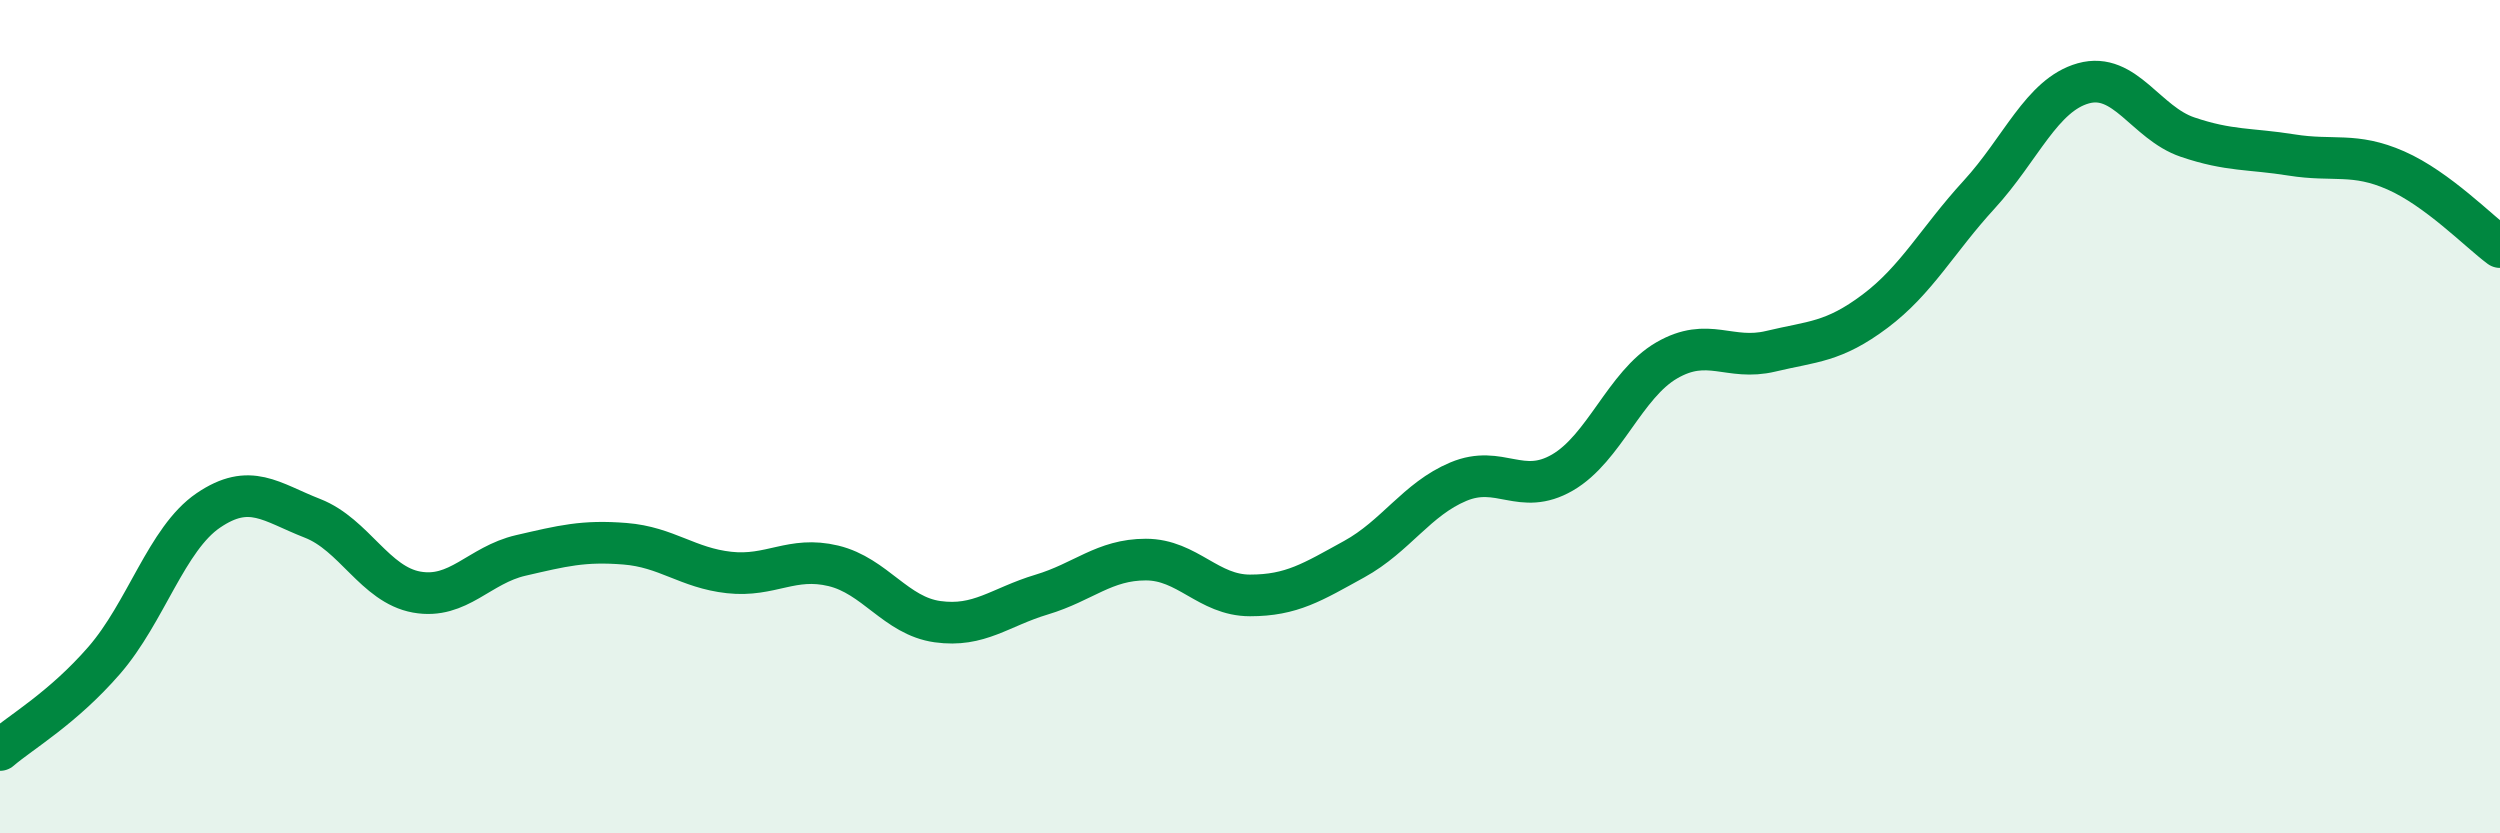
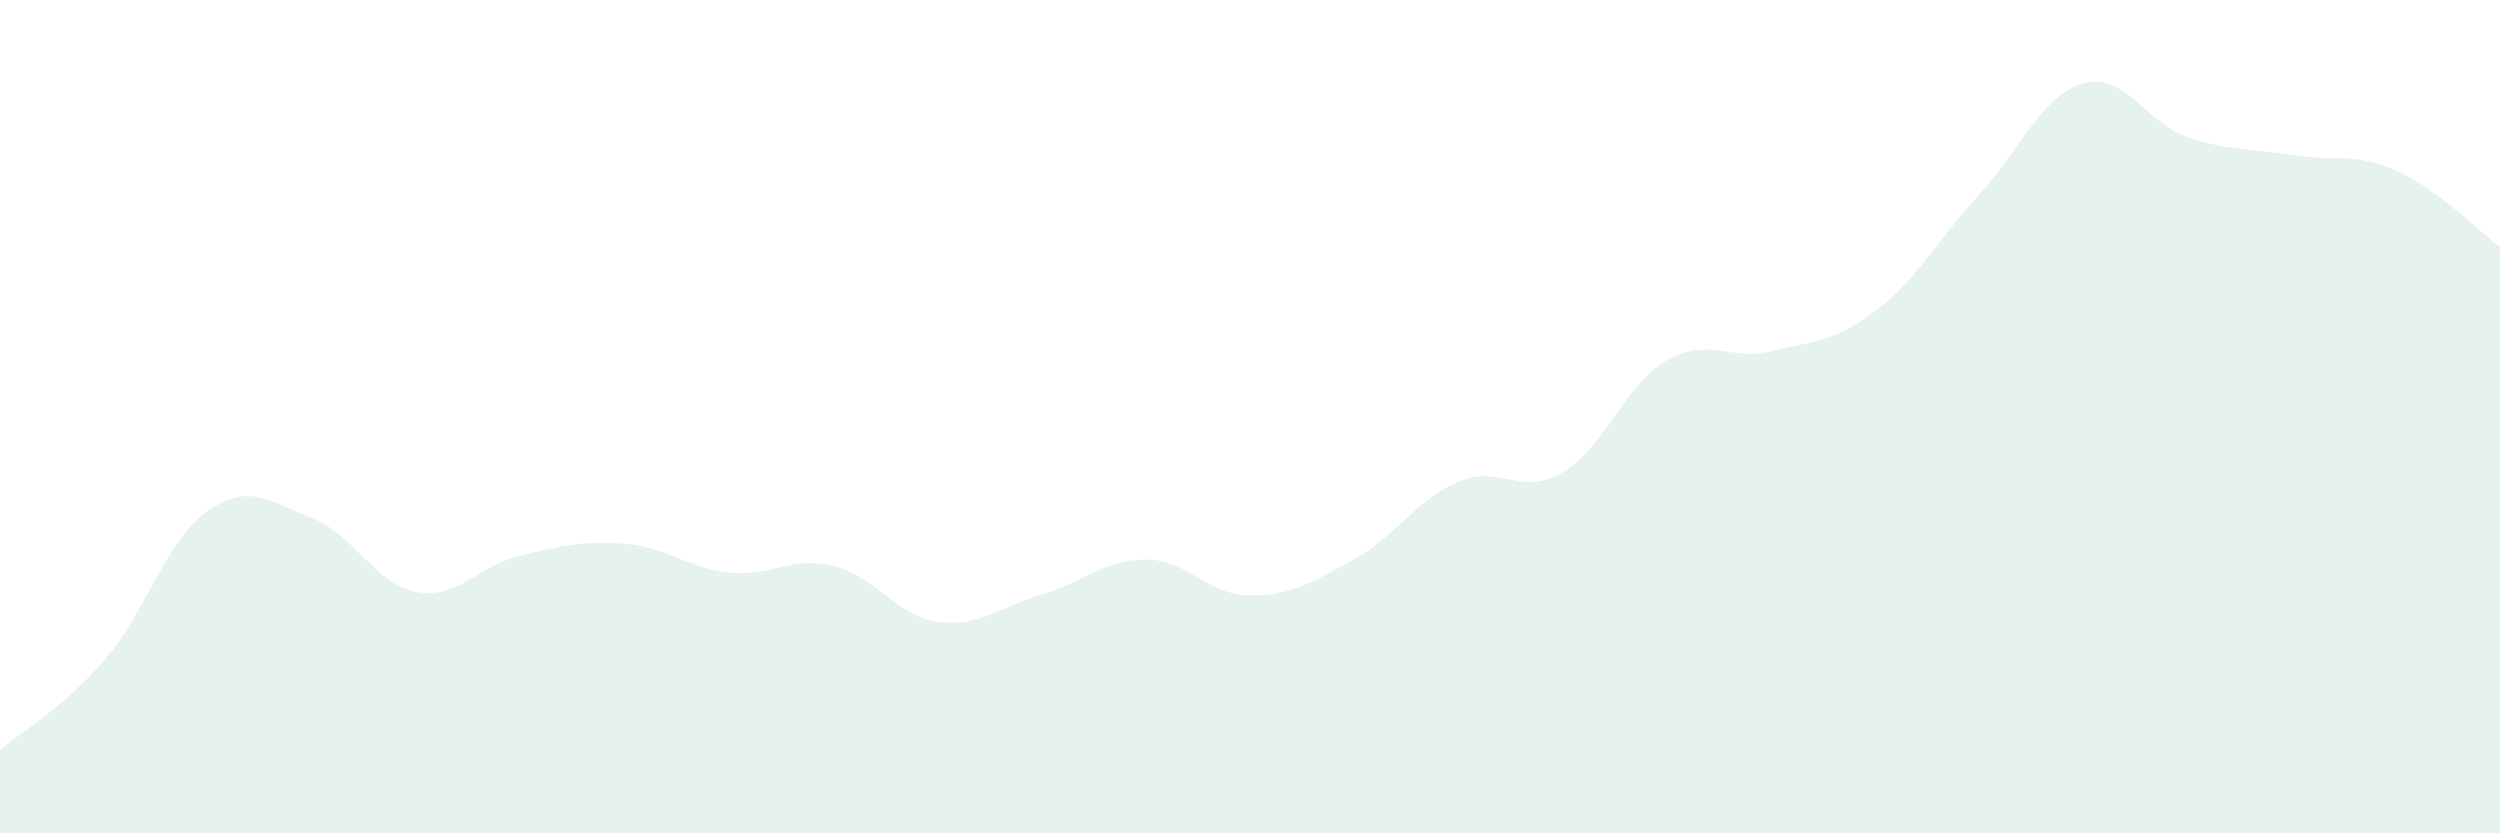
<svg xmlns="http://www.w3.org/2000/svg" width="60" height="20" viewBox="0 0 60 20">
  <path d="M 0,18 C 0.5,17.57 1.5,17 2.5,15.85 C 3.5,14.7 4,12.93 5,12.25 C 6,11.57 6.5,12.05 7.5,12.44 C 8.5,12.83 9,14.03 10,14.21 C 11,14.39 11.5,13.56 12.5,13.33 C 13.5,13.1 14,12.97 15,13.05 C 16,13.13 16.5,13.63 17.5,13.74 C 18.5,13.85 19,13.34 20,13.58 C 21,13.82 21.5,14.78 22.5,14.92 C 23.5,15.06 24,14.57 25,14.27 C 26,13.97 26.5,13.43 27.5,13.43 C 28.5,13.43 29,14.29 30,14.29 C 31,14.29 31.5,13.97 32.5,13.42 C 33.5,12.87 34,11.98 35,11.56 C 36,11.14 36.5,11.92 37.5,11.34 C 38.5,10.76 39,9.23 40,8.65 C 41,8.07 41.5,8.67 42.5,8.43 C 43.5,8.19 44,8.22 45,7.47 C 46,6.72 46.5,5.76 47.5,4.67 C 48.5,3.58 49,2.28 50,2 C 51,1.72 51.5,2.95 52.5,3.29 C 53.5,3.63 54,3.56 55,3.72 C 56,3.88 56.5,3.65 57.5,4.09 C 58.5,4.53 59.5,5.56 60,5.93L60 20L0 20Z" fill="#008740" opacity="0.1" stroke-linecap="round" stroke-linejoin="round" />
-   <path d="M 0,18 C 0.5,17.57 1.5,17 2.5,15.85 C 3.5,14.7 4,12.93 5,12.25 C 6,11.57 6.5,12.05 7.5,12.44 C 8.5,12.83 9,14.03 10,14.21 C 11,14.39 11.5,13.56 12.5,13.33 C 13.5,13.1 14,12.97 15,13.05 C 16,13.13 16.5,13.63 17.5,13.74 C 18.5,13.85 19,13.34 20,13.58 C 21,13.82 21.5,14.78 22.5,14.92 C 23.5,15.06 24,14.57 25,14.27 C 26,13.97 26.5,13.43 27.5,13.43 C 28.5,13.43 29,14.29 30,14.29 C 31,14.29 31.5,13.97 32.5,13.42 C 33.5,12.87 34,11.98 35,11.56 C 36,11.14 36.5,11.92 37.5,11.34 C 38.5,10.76 39,9.23 40,8.65 C 41,8.07 41.5,8.67 42.5,8.43 C 43.5,8.19 44,8.22 45,7.47 C 46,6.72 46.5,5.76 47.5,4.67 C 48.5,3.58 49,2.28 50,2 C 51,1.72 51.5,2.95 52.5,3.29 C 53.5,3.63 54,3.56 55,3.72 C 56,3.88 56.5,3.65 57.5,4.09 C 58.5,4.53 59.5,5.56 60,5.93" stroke="#008740" stroke-width="1" fill="none" stroke-linecap="round" stroke-linejoin="round" />
</svg>